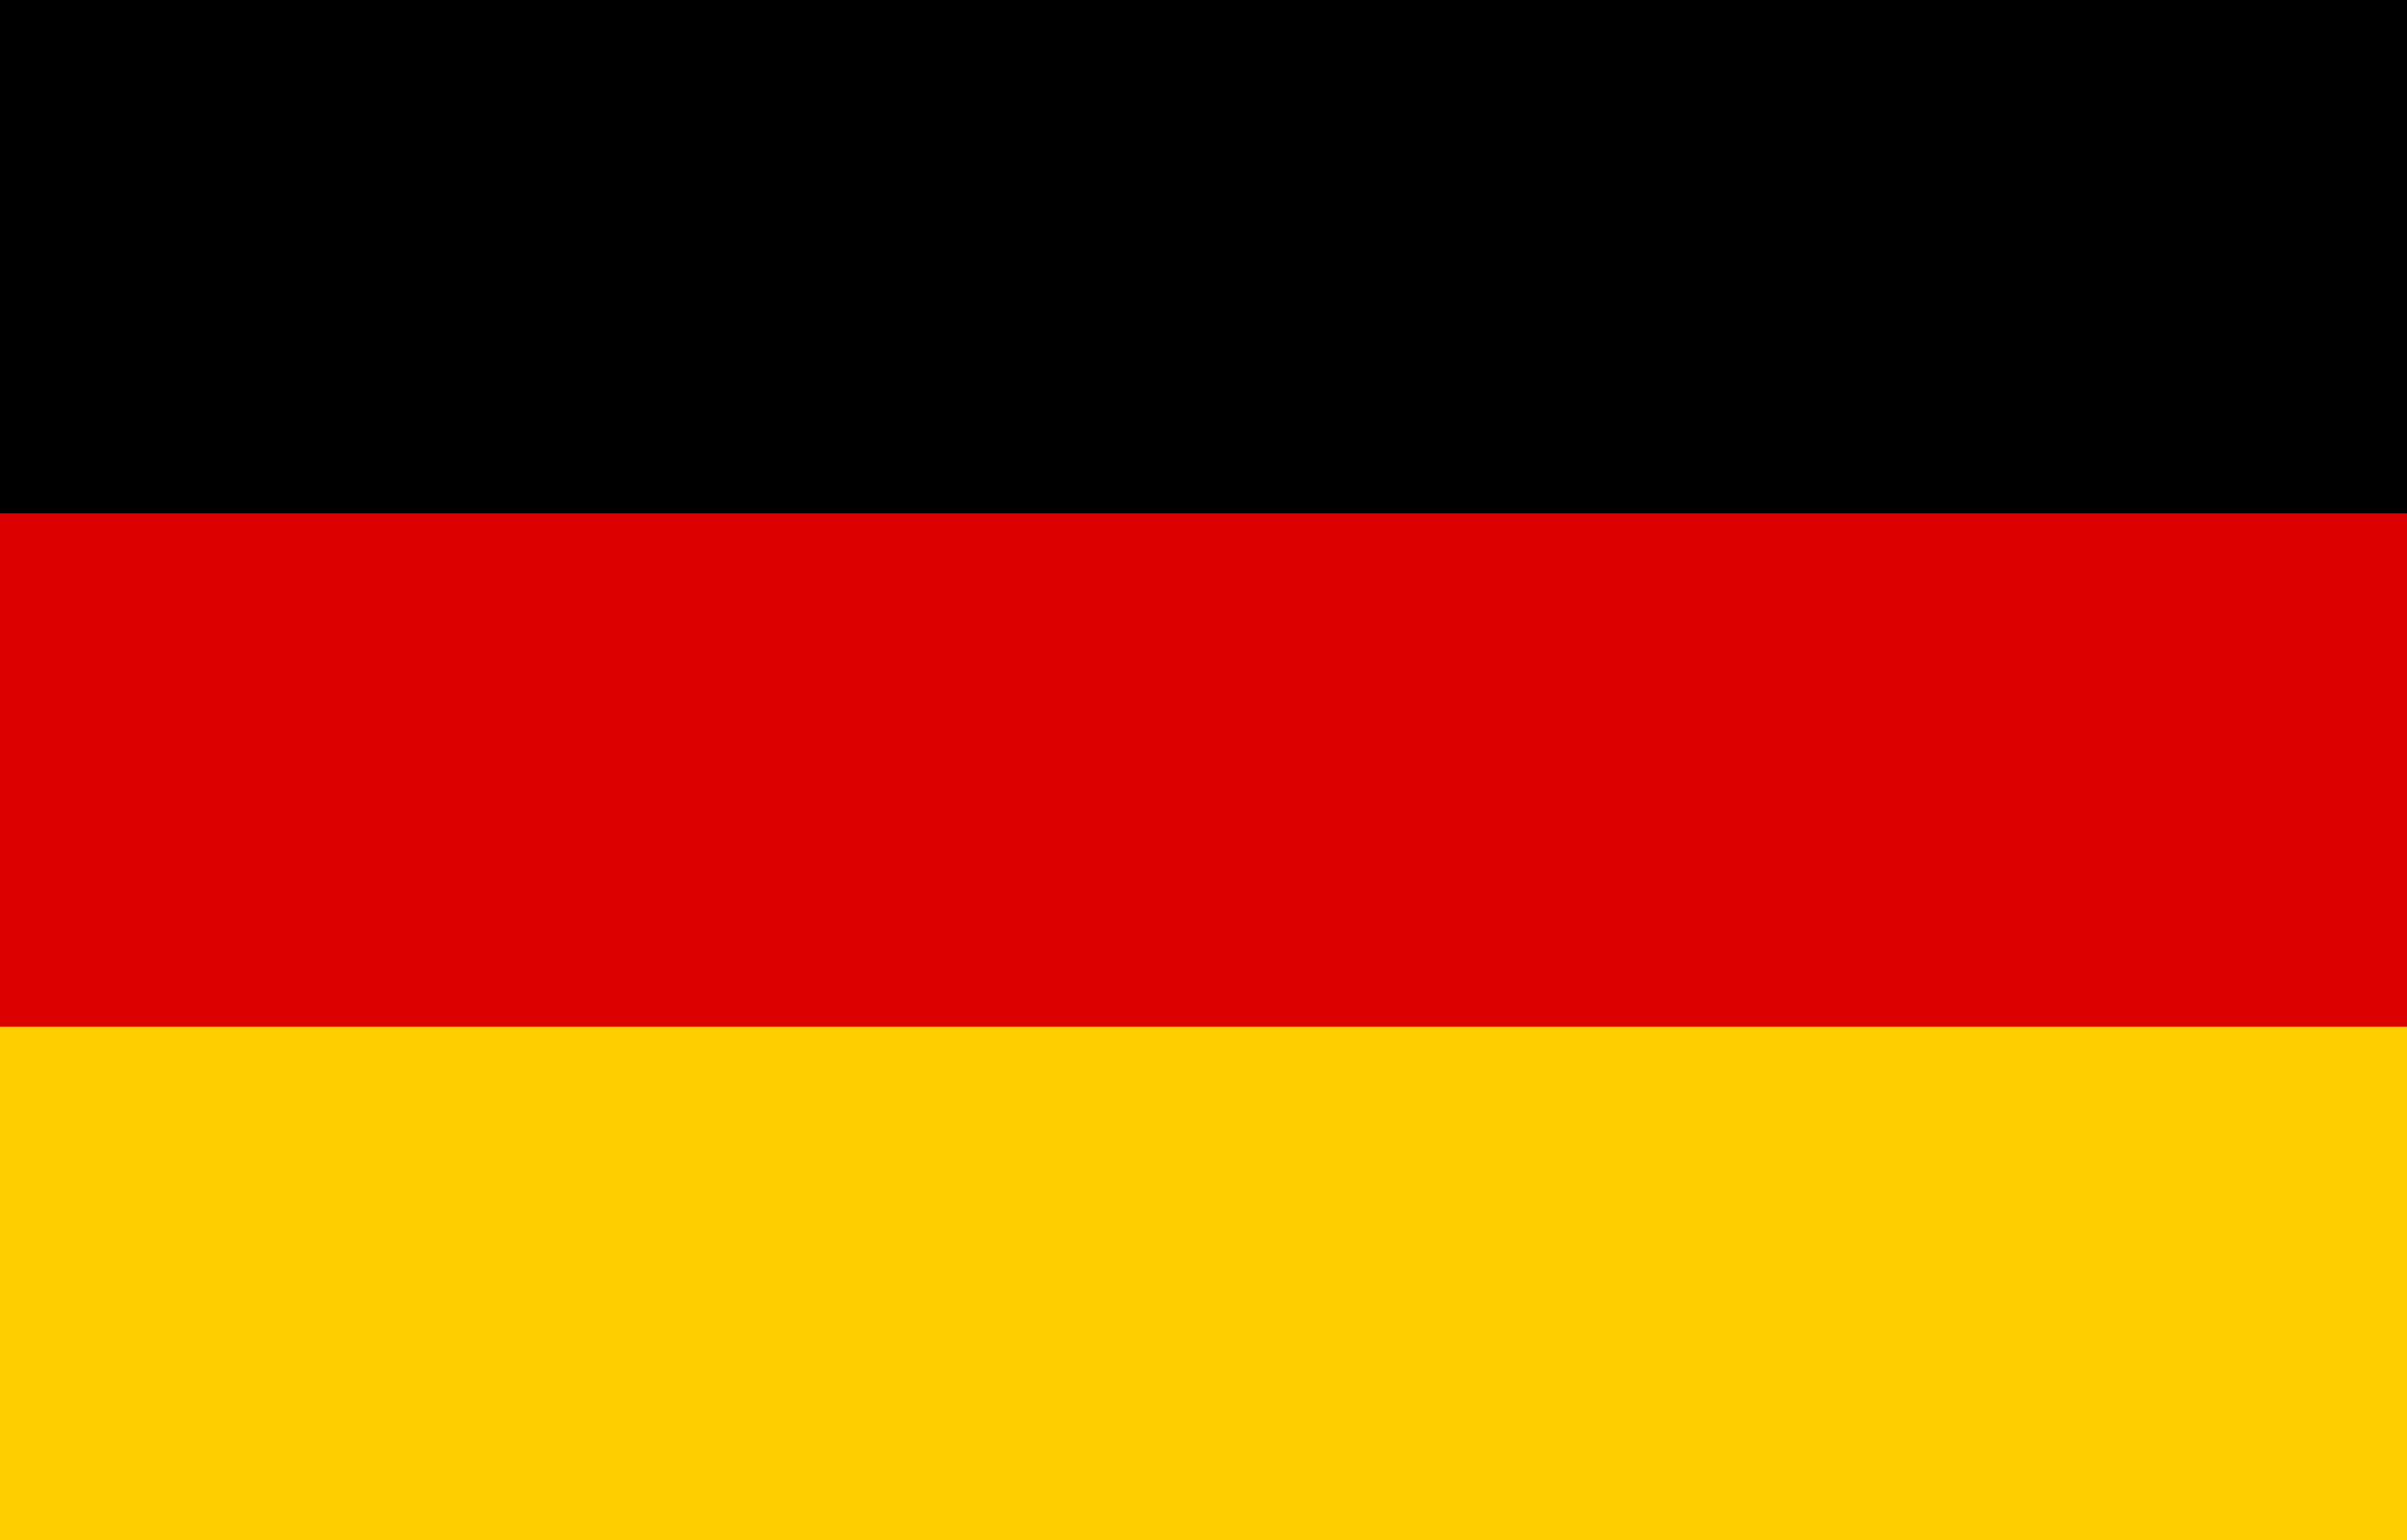
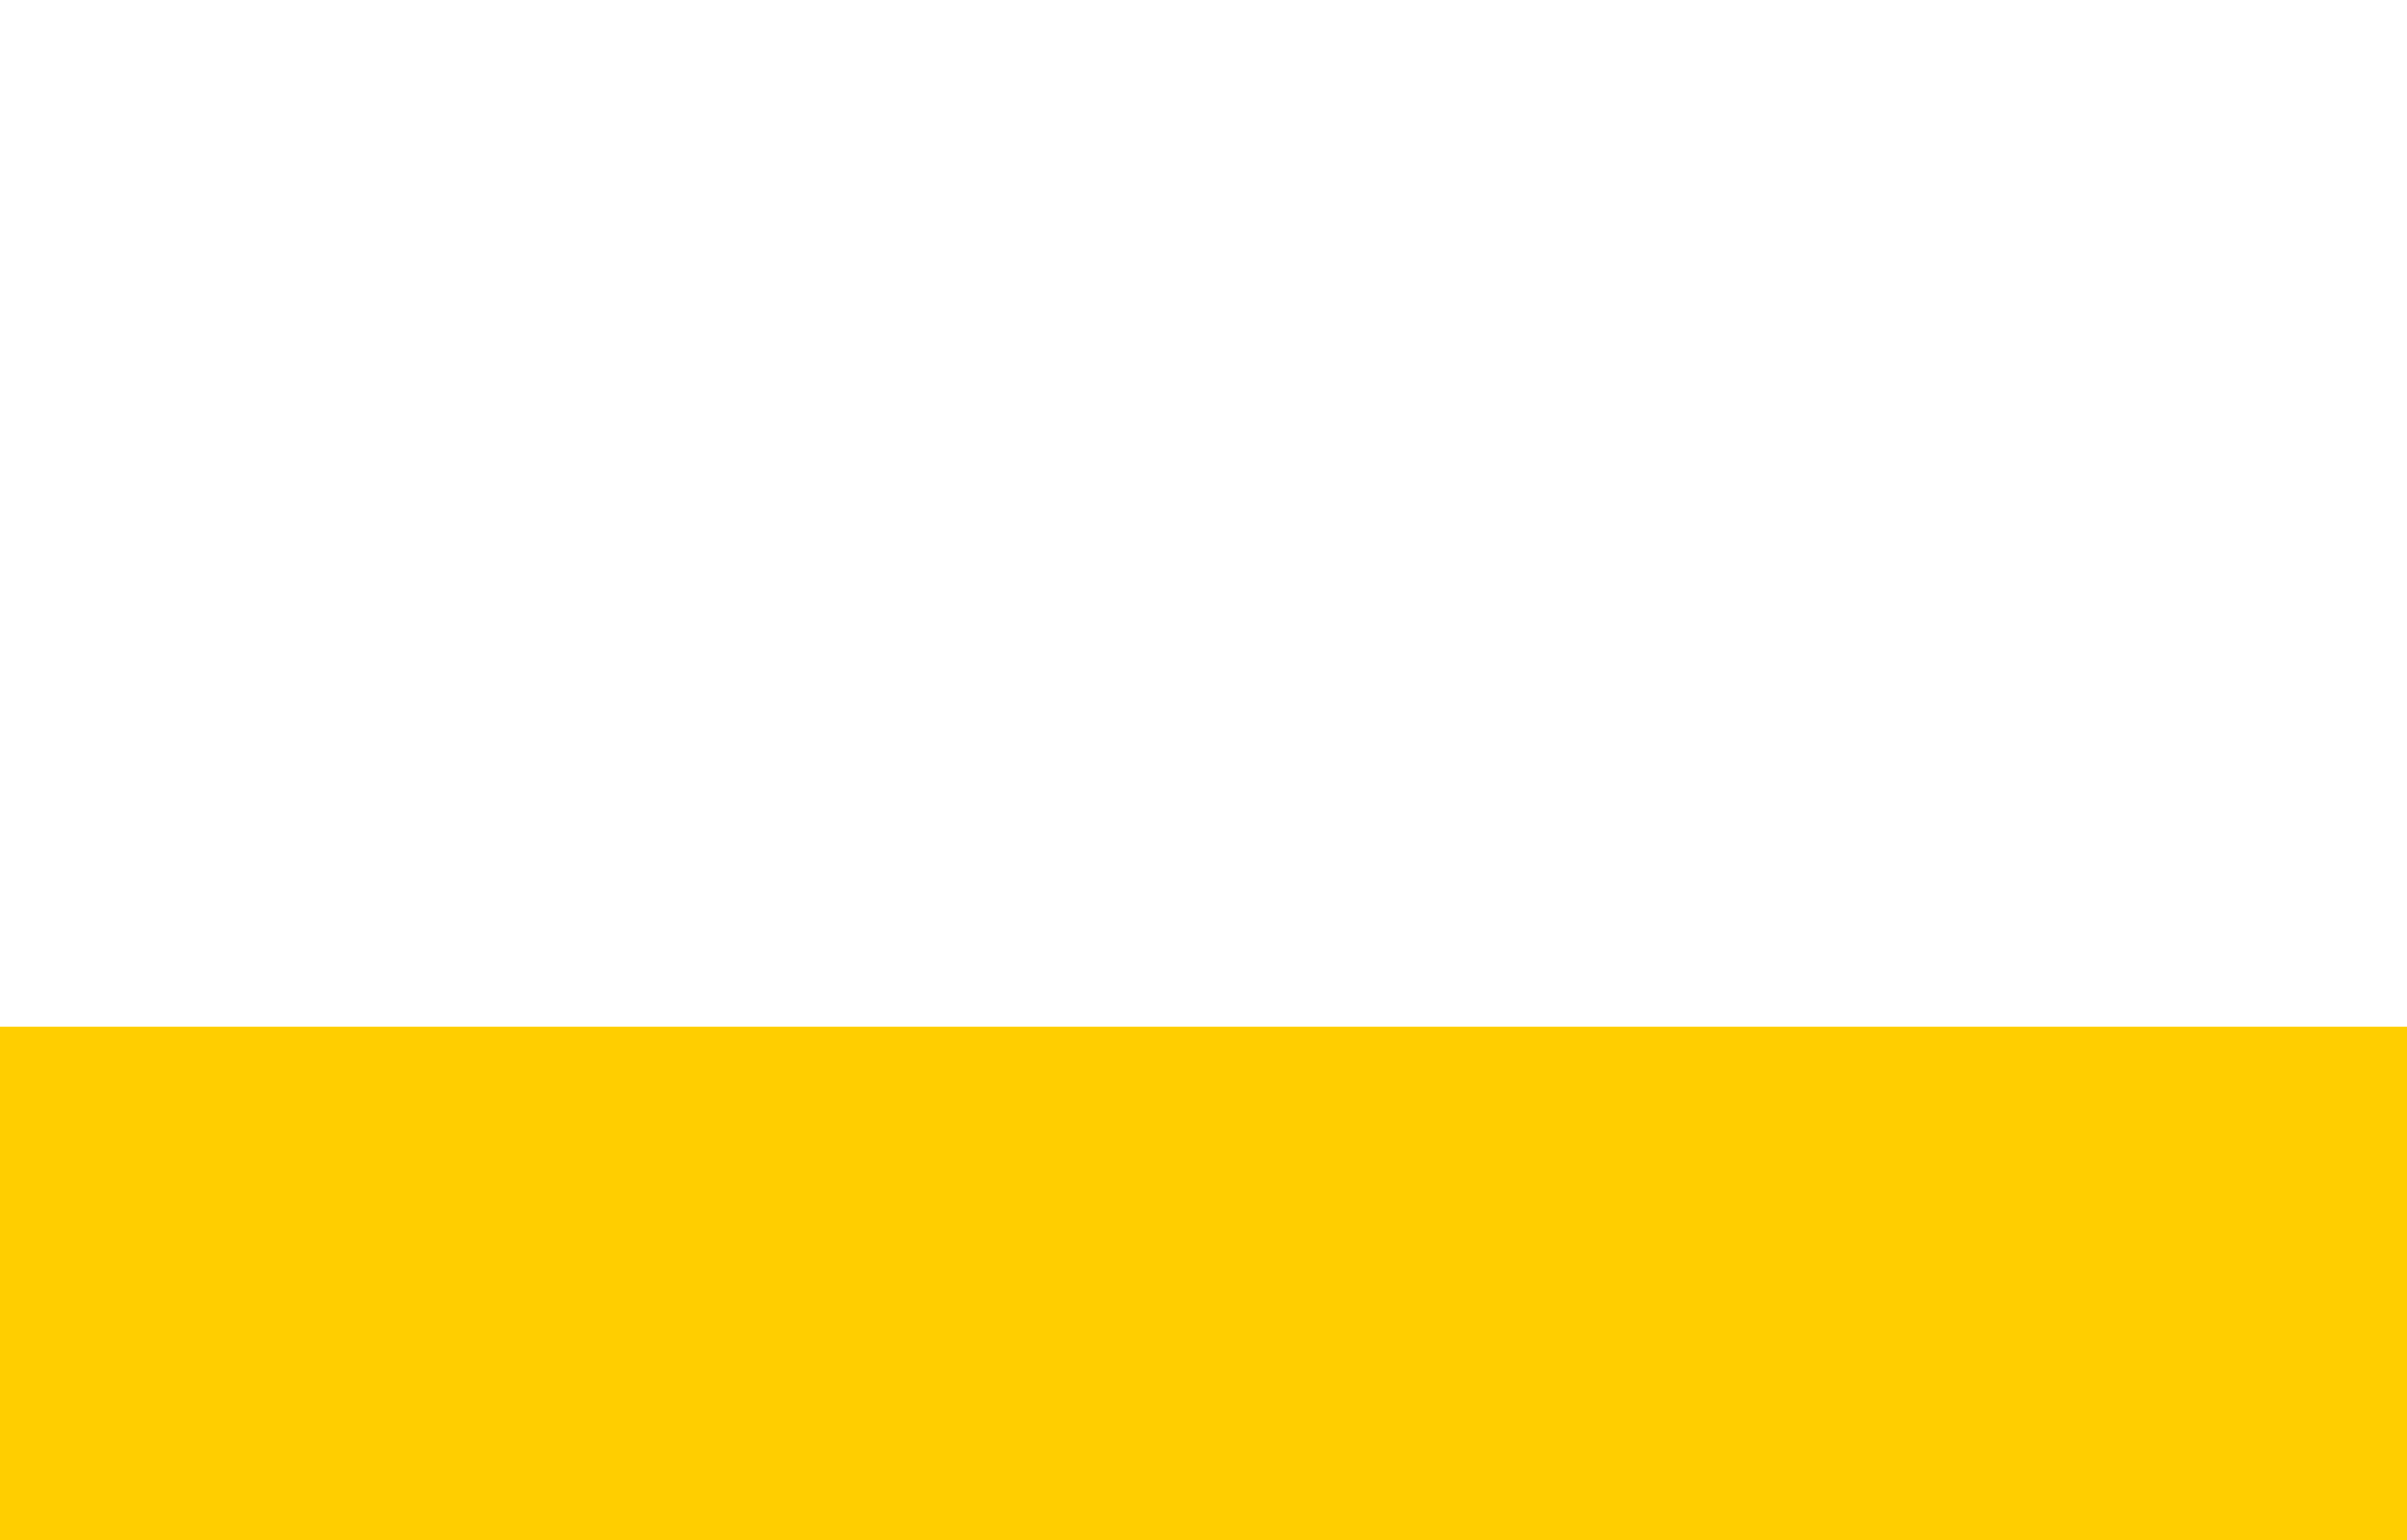
<svg xmlns="http://www.w3.org/2000/svg" version="1.1" viewBox="0 0 250 160">
  <g>
-     <rect width="250" height="160" />
-     <path d="m0 53.332h250v106.67h-250z" fill="#d00" />
    <path d="m0 106.67h250v53.332h-250z" fill="#ffce00" />
  </g>
</svg>